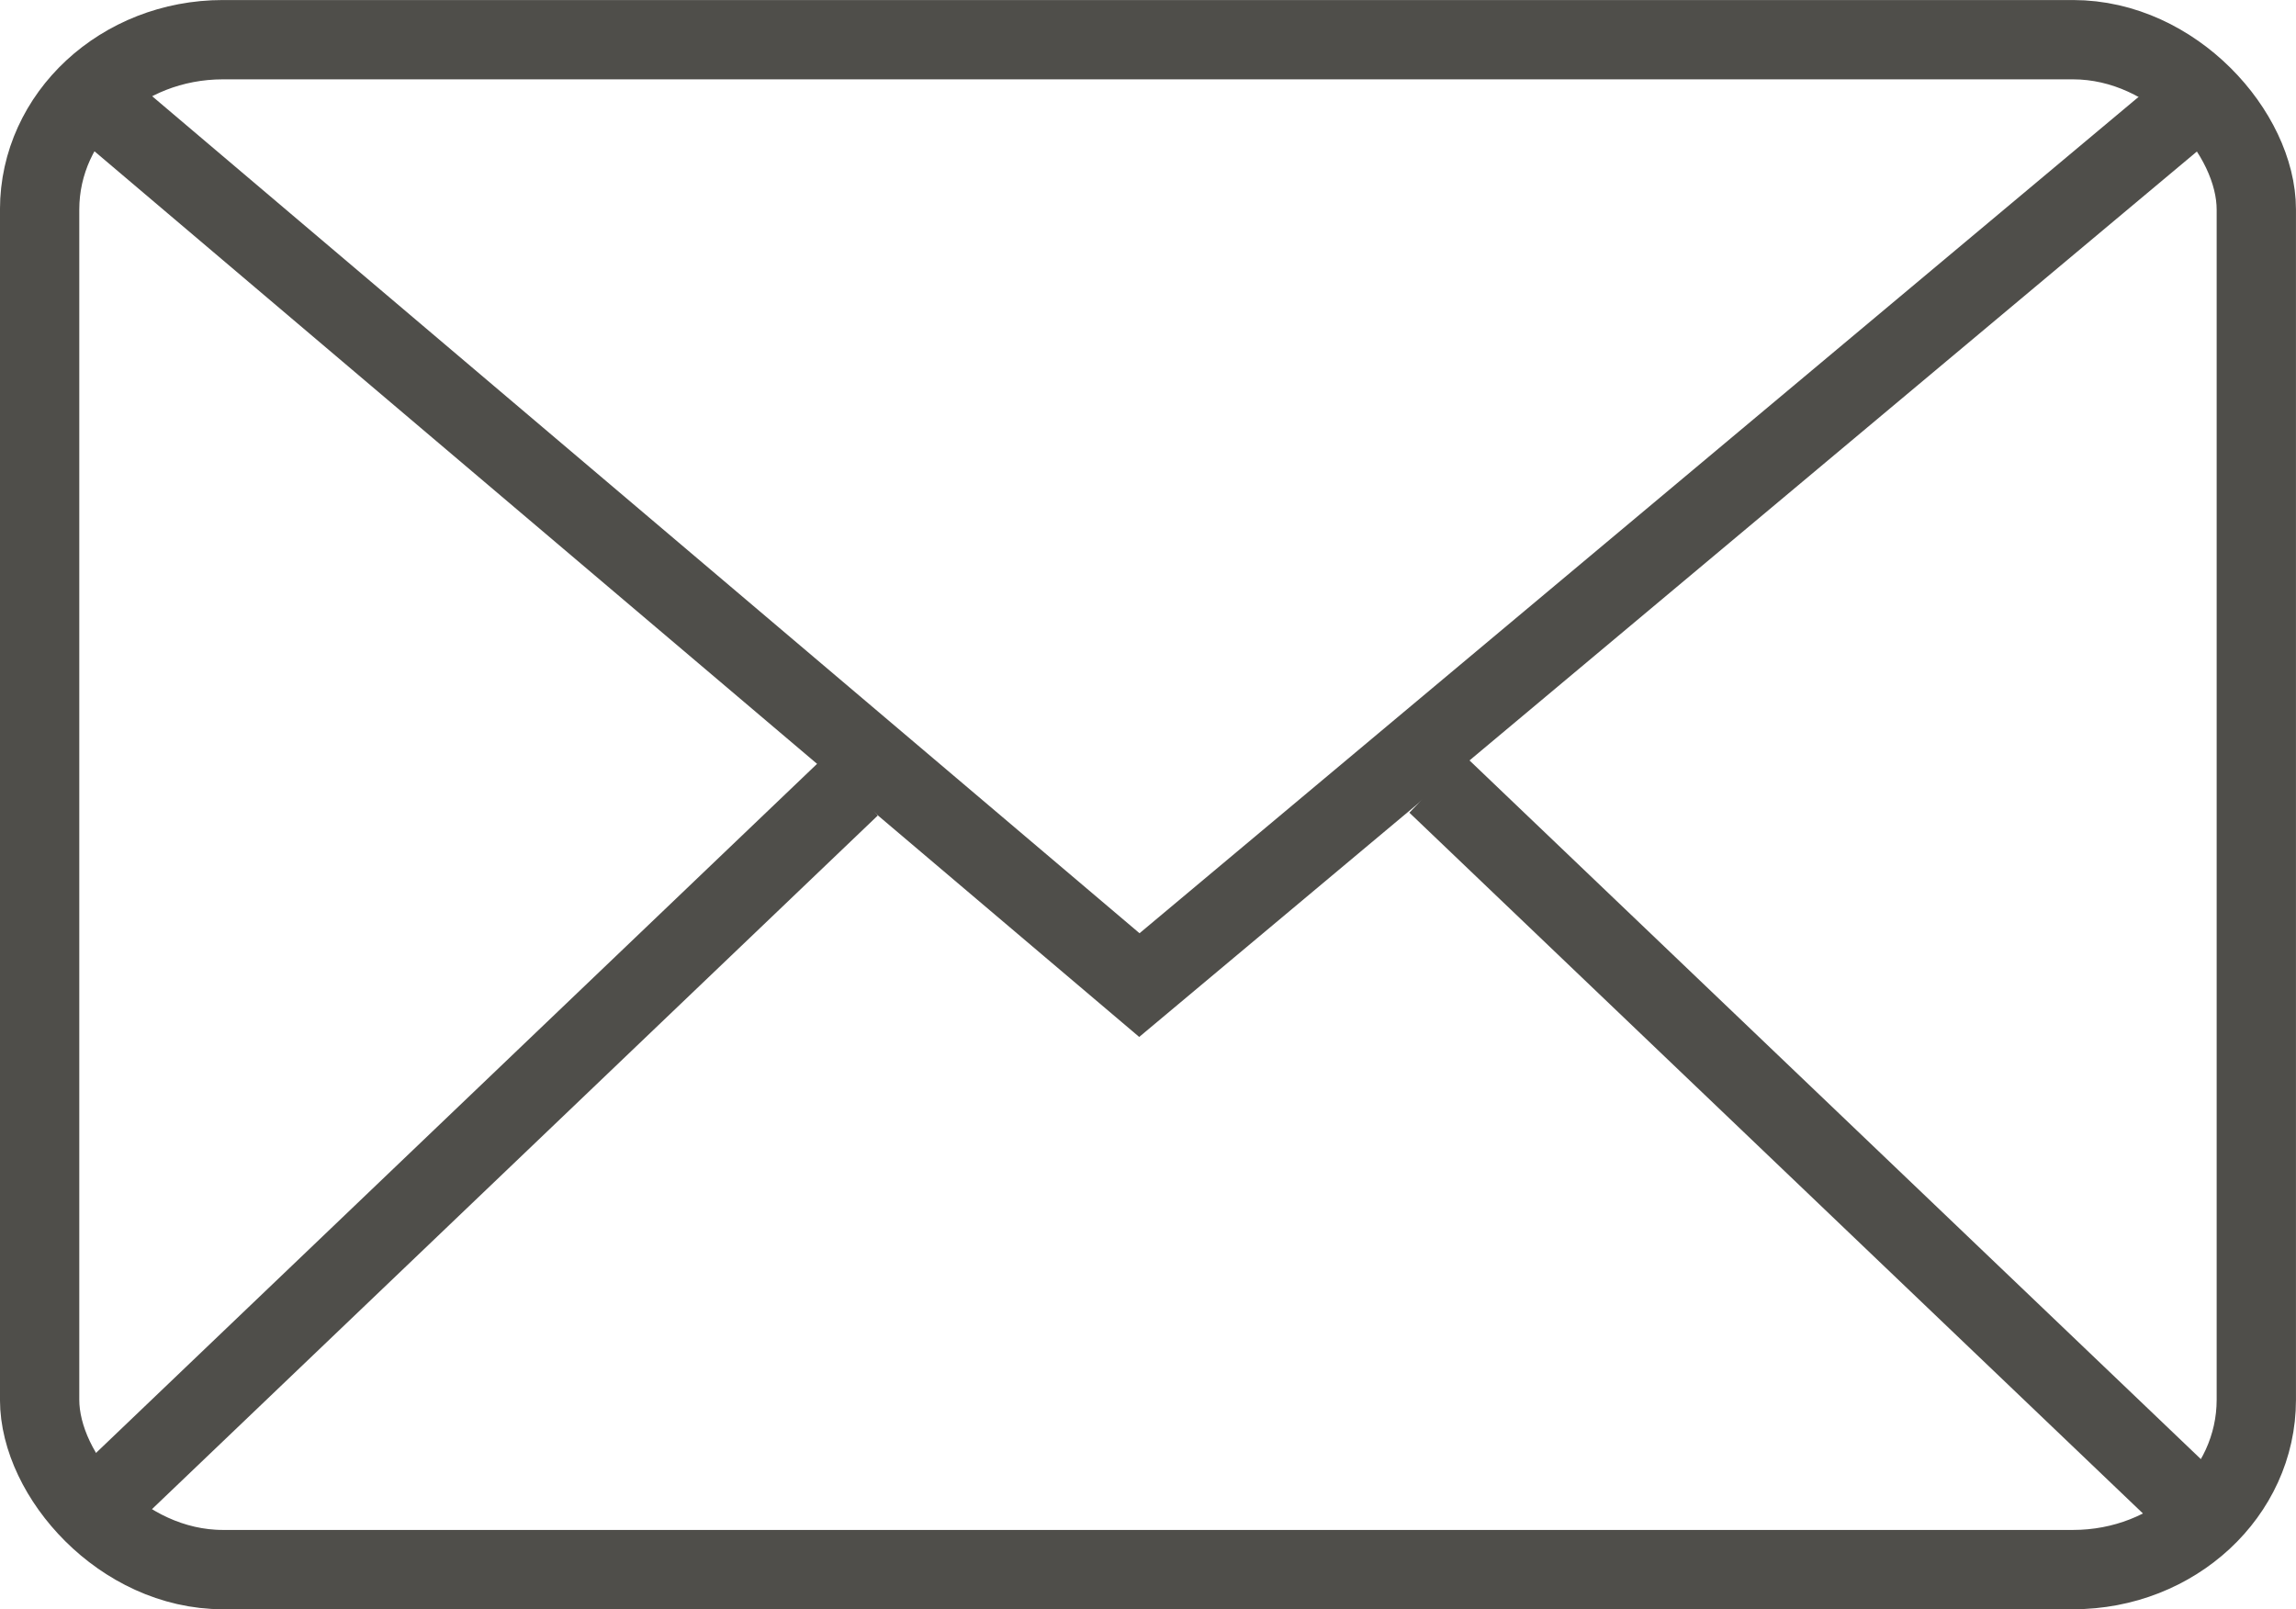
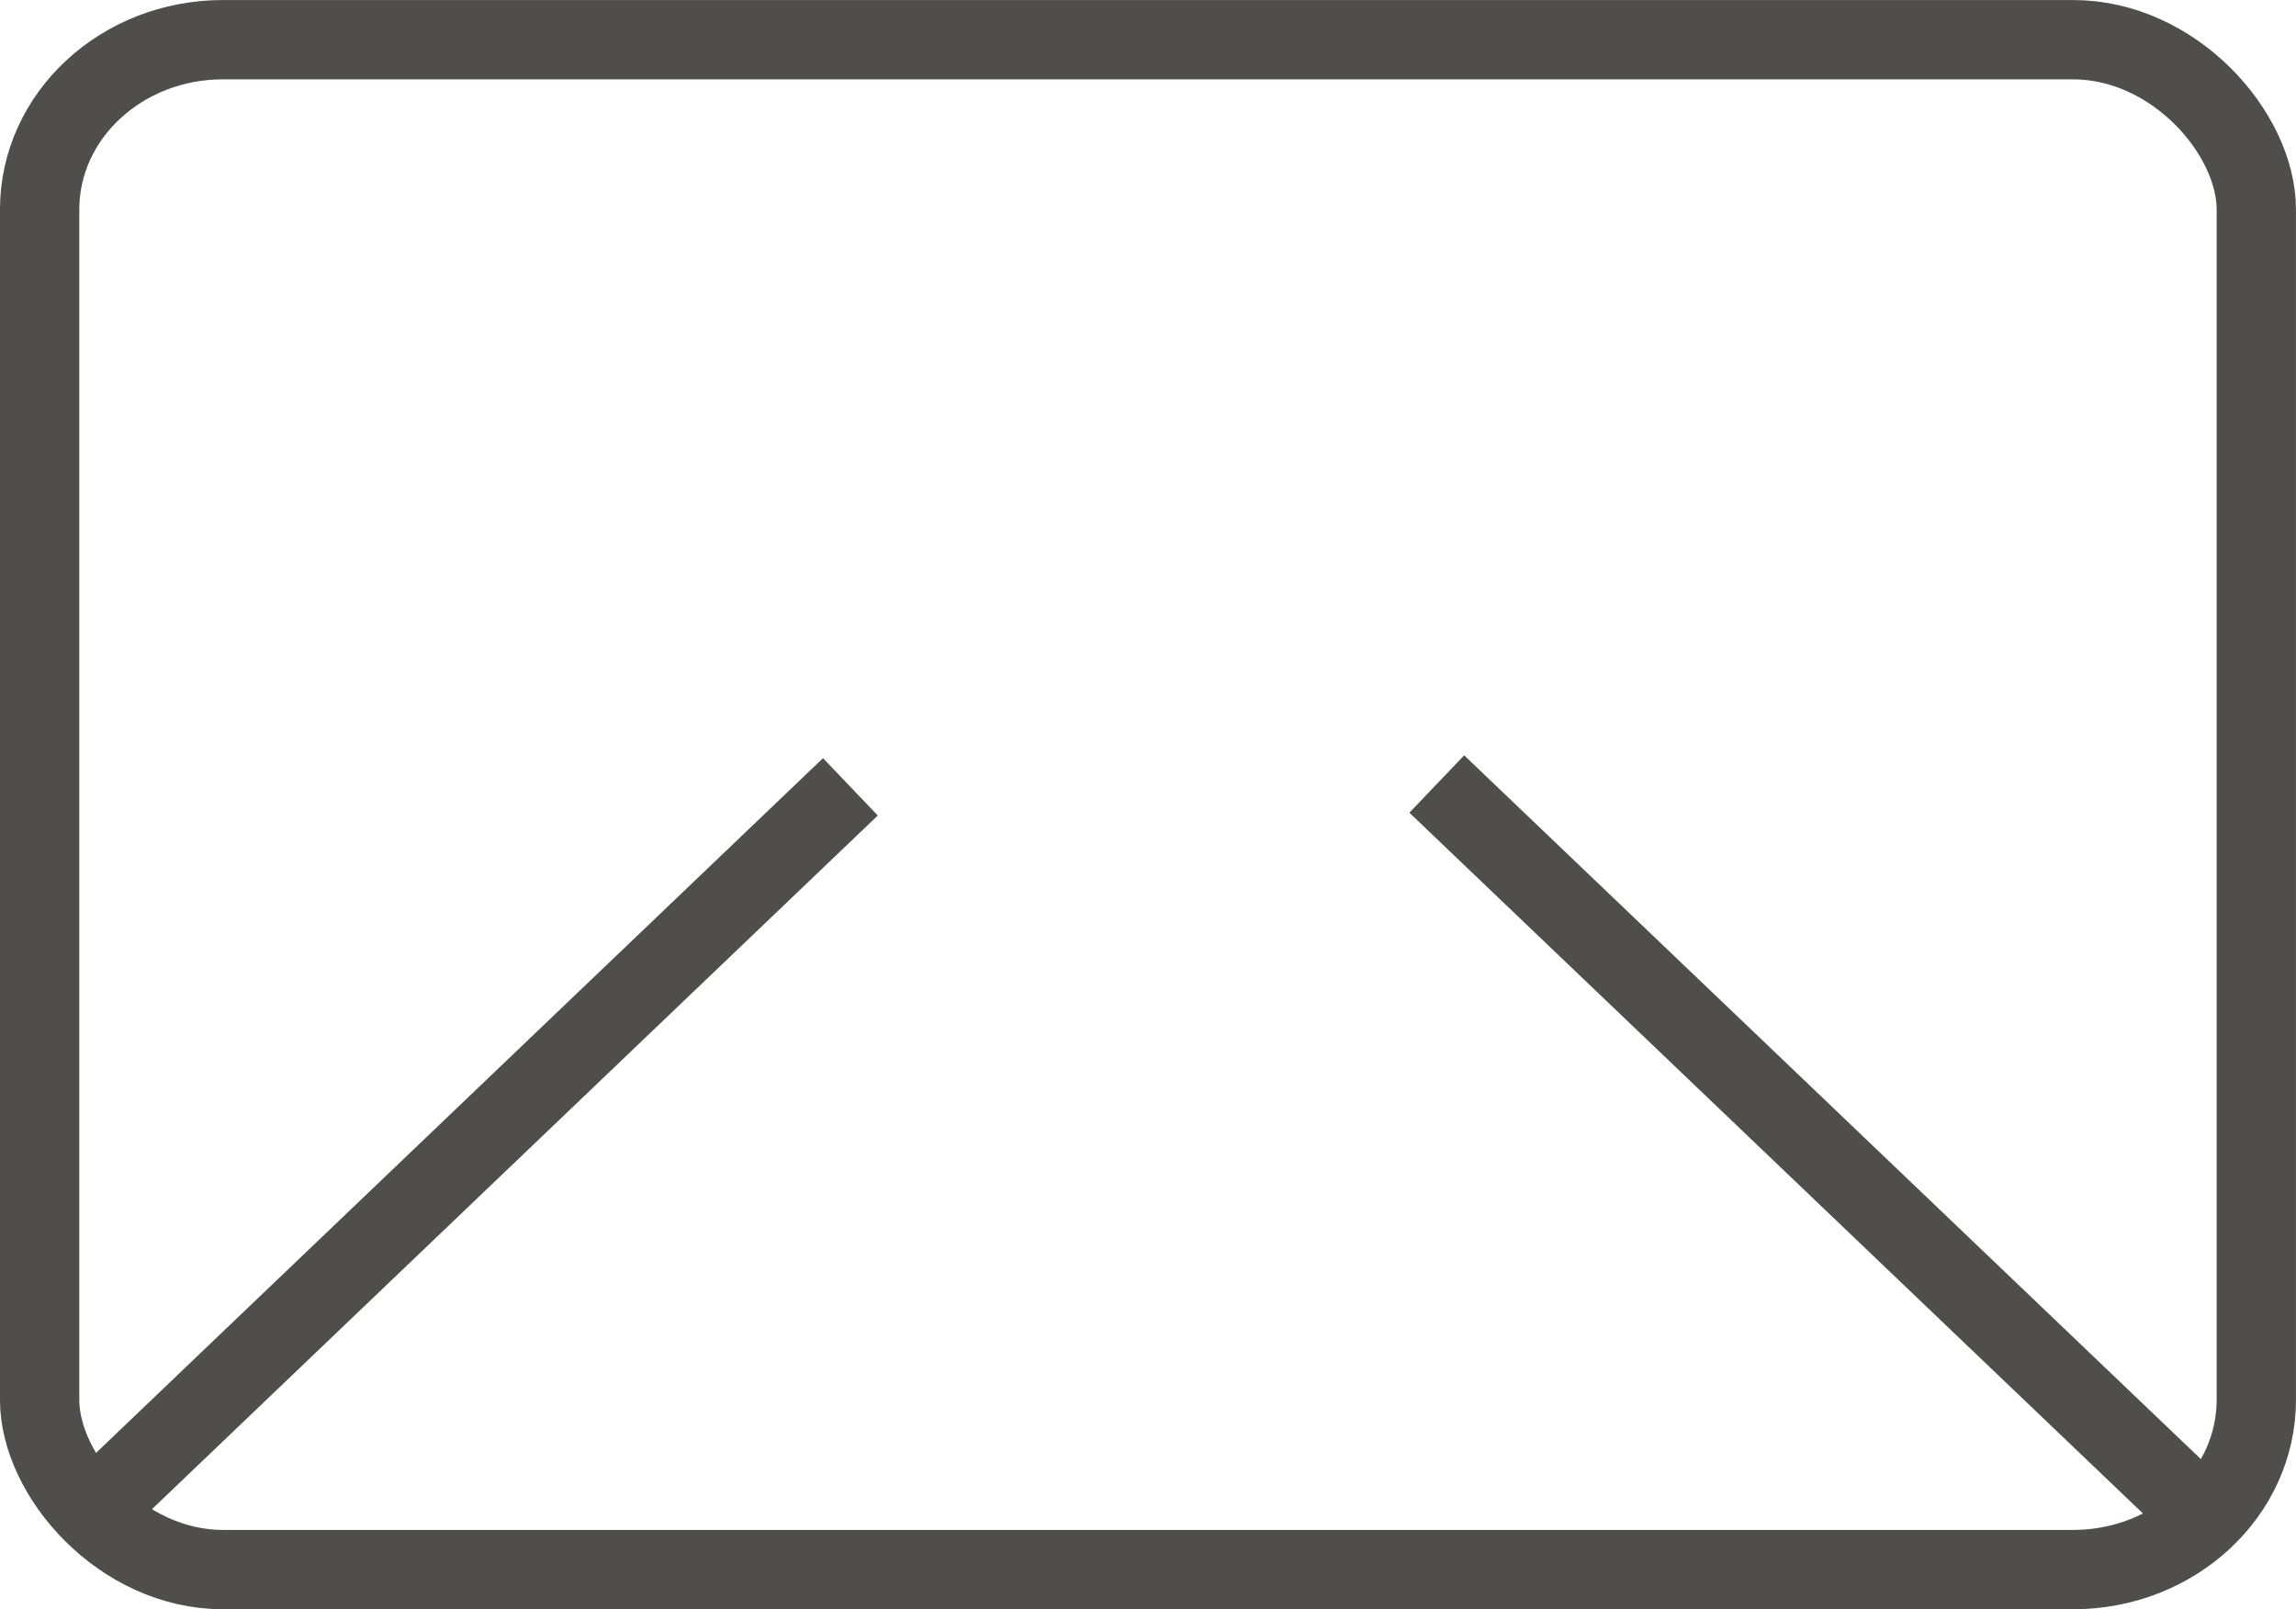
<svg xmlns="http://www.w3.org/2000/svg" xmlns:ns1="http://sodipodi.sourceforge.net/DTD/sodipodi-0.dtd" xmlns:ns2="http://www.inkscape.org/namespaces/inkscape" ns1:docname="mail.svg" ns2:version="1.0 (4035a4f, 2020-05-01)" id="svg867" version="1.1" viewBox="0 0 38.298 26.843" height="26.843mm" width="38.298mm">
  <defs id="defs861" />
  <ns1:namedview ns2:window-maximized="0" ns2:window-y="23" ns2:window-x="0" ns2:window-height="855" ns2:window-width="1252" showgrid="false" ns2:document-rotation="0" ns2:current-layer="layer1" ns2:document-units="mm" ns2:cy="50.727138" ns2:cx="72.374184" ns2:zoom="0.35" ns2:pageshadow="2" ns2:pageopacity="0.0" borderopacity="1.0" bordercolor="#666666" pagecolor="#ffffff" id="base" />
  <g transform="translate(-86.684,-134.745)" id="layer1" ns2:groupmode="layer" ns2:label="Layer 1">
    <g transform="translate(20.077,95.237)" id="g1068" style="stroke-width:1.323;stroke-miterlimit:4;stroke-dasharray:none">
      <rect style="fill:none;stroke:#4f4e4a;stroke-width:1.323;stroke-linecap:round;stroke-linejoin:round;stroke-miterlimit:4;stroke-dasharray:none" id="rect1041" width="36.975" height="25.52" x="67.268" y="40.17" rx="3.057" ry="2.833" />
-       <path style="fill:none;stroke:#4f4e4a;stroke-width:1.323;stroke-linecap:butt;stroke-linejoin:miter;stroke-miterlimit:4;stroke-dasharray:none;stroke-opacity:1" d="M 68.213,41.19 85.612,55.94 103.003,41.381" id="path1045" ns1:nodetypes="ccc" />
      <path style="fill:none;stroke:#4f4e4a;stroke-width:1.323;stroke-linecap:butt;stroke-linejoin:miter;stroke-miterlimit:4;stroke-dasharray:none;stroke-opacity:1" d="M 68.022,64.837 80.792,52.633" id="path1047" ns1:nodetypes="cc" />
      <path ns1:nodetypes="cc" id="path1047-7" d="M 103.246,64.693 90.573,52.586" style="fill:none;stroke:#4f4e4a;stroke-width:1.323;stroke-linecap:butt;stroke-linejoin:miter;stroke-miterlimit:4;stroke-dasharray:none;stroke-opacity:1" />
    </g>
  </g>
</svg>